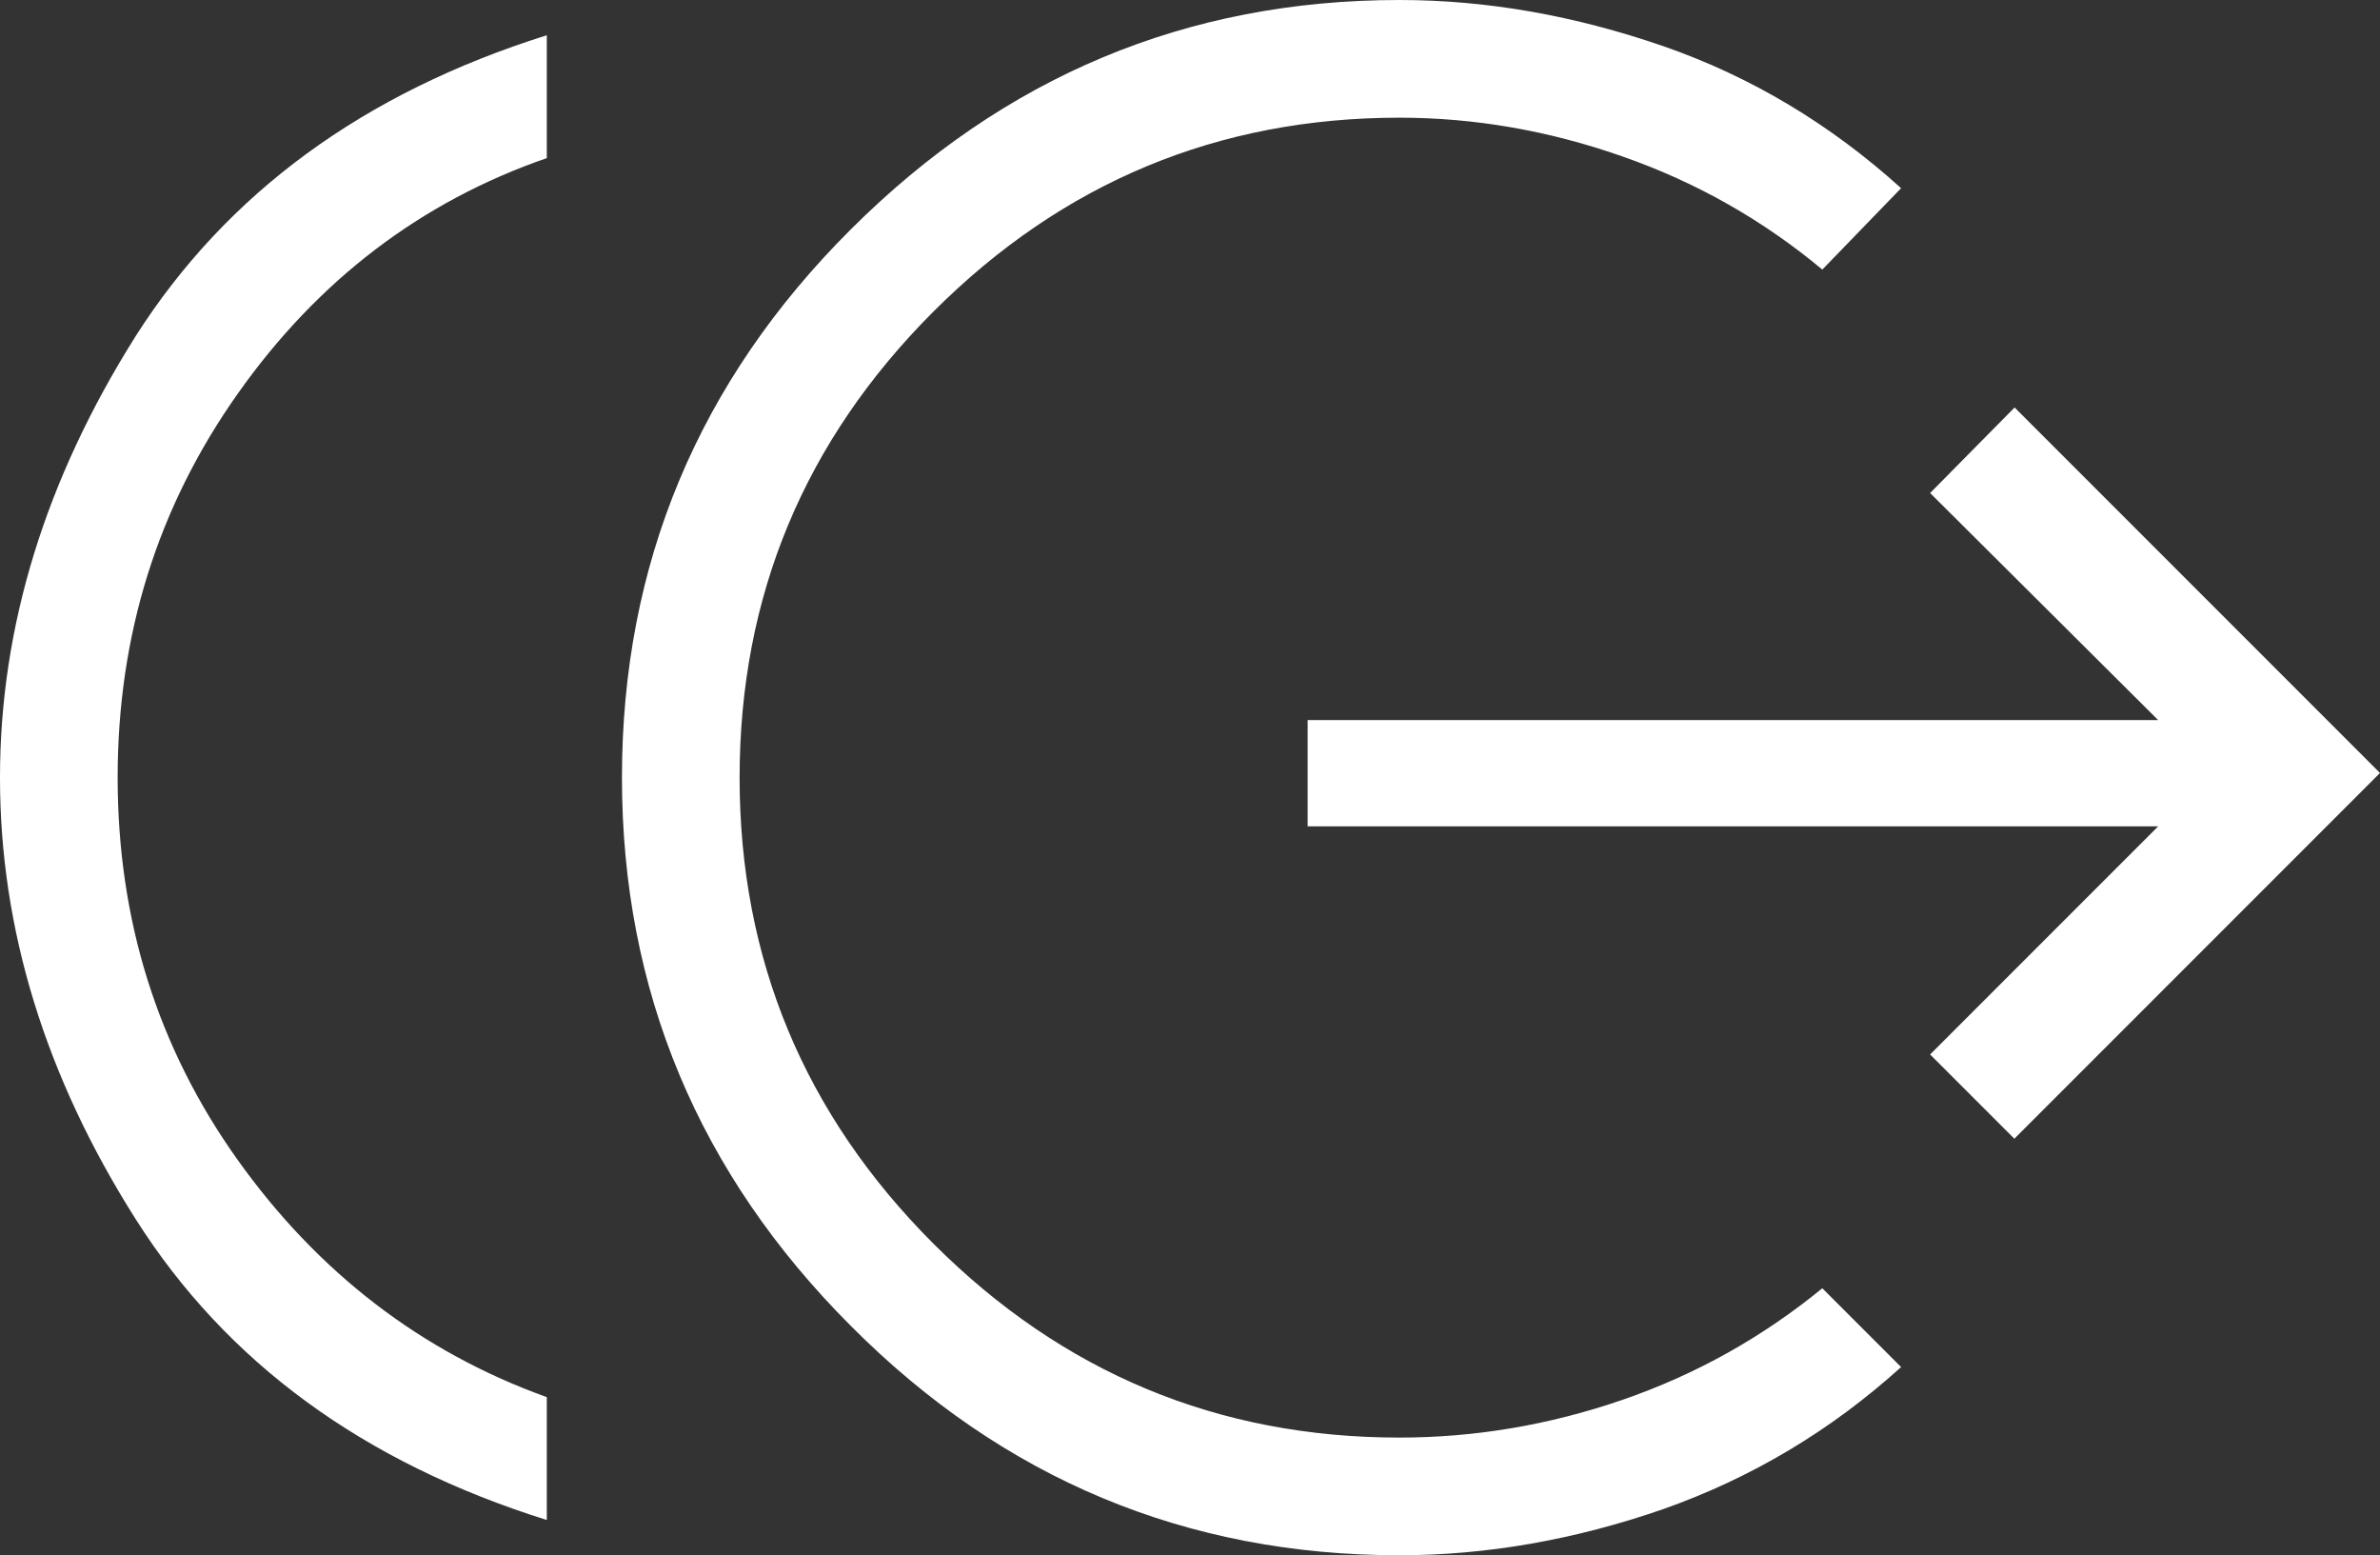
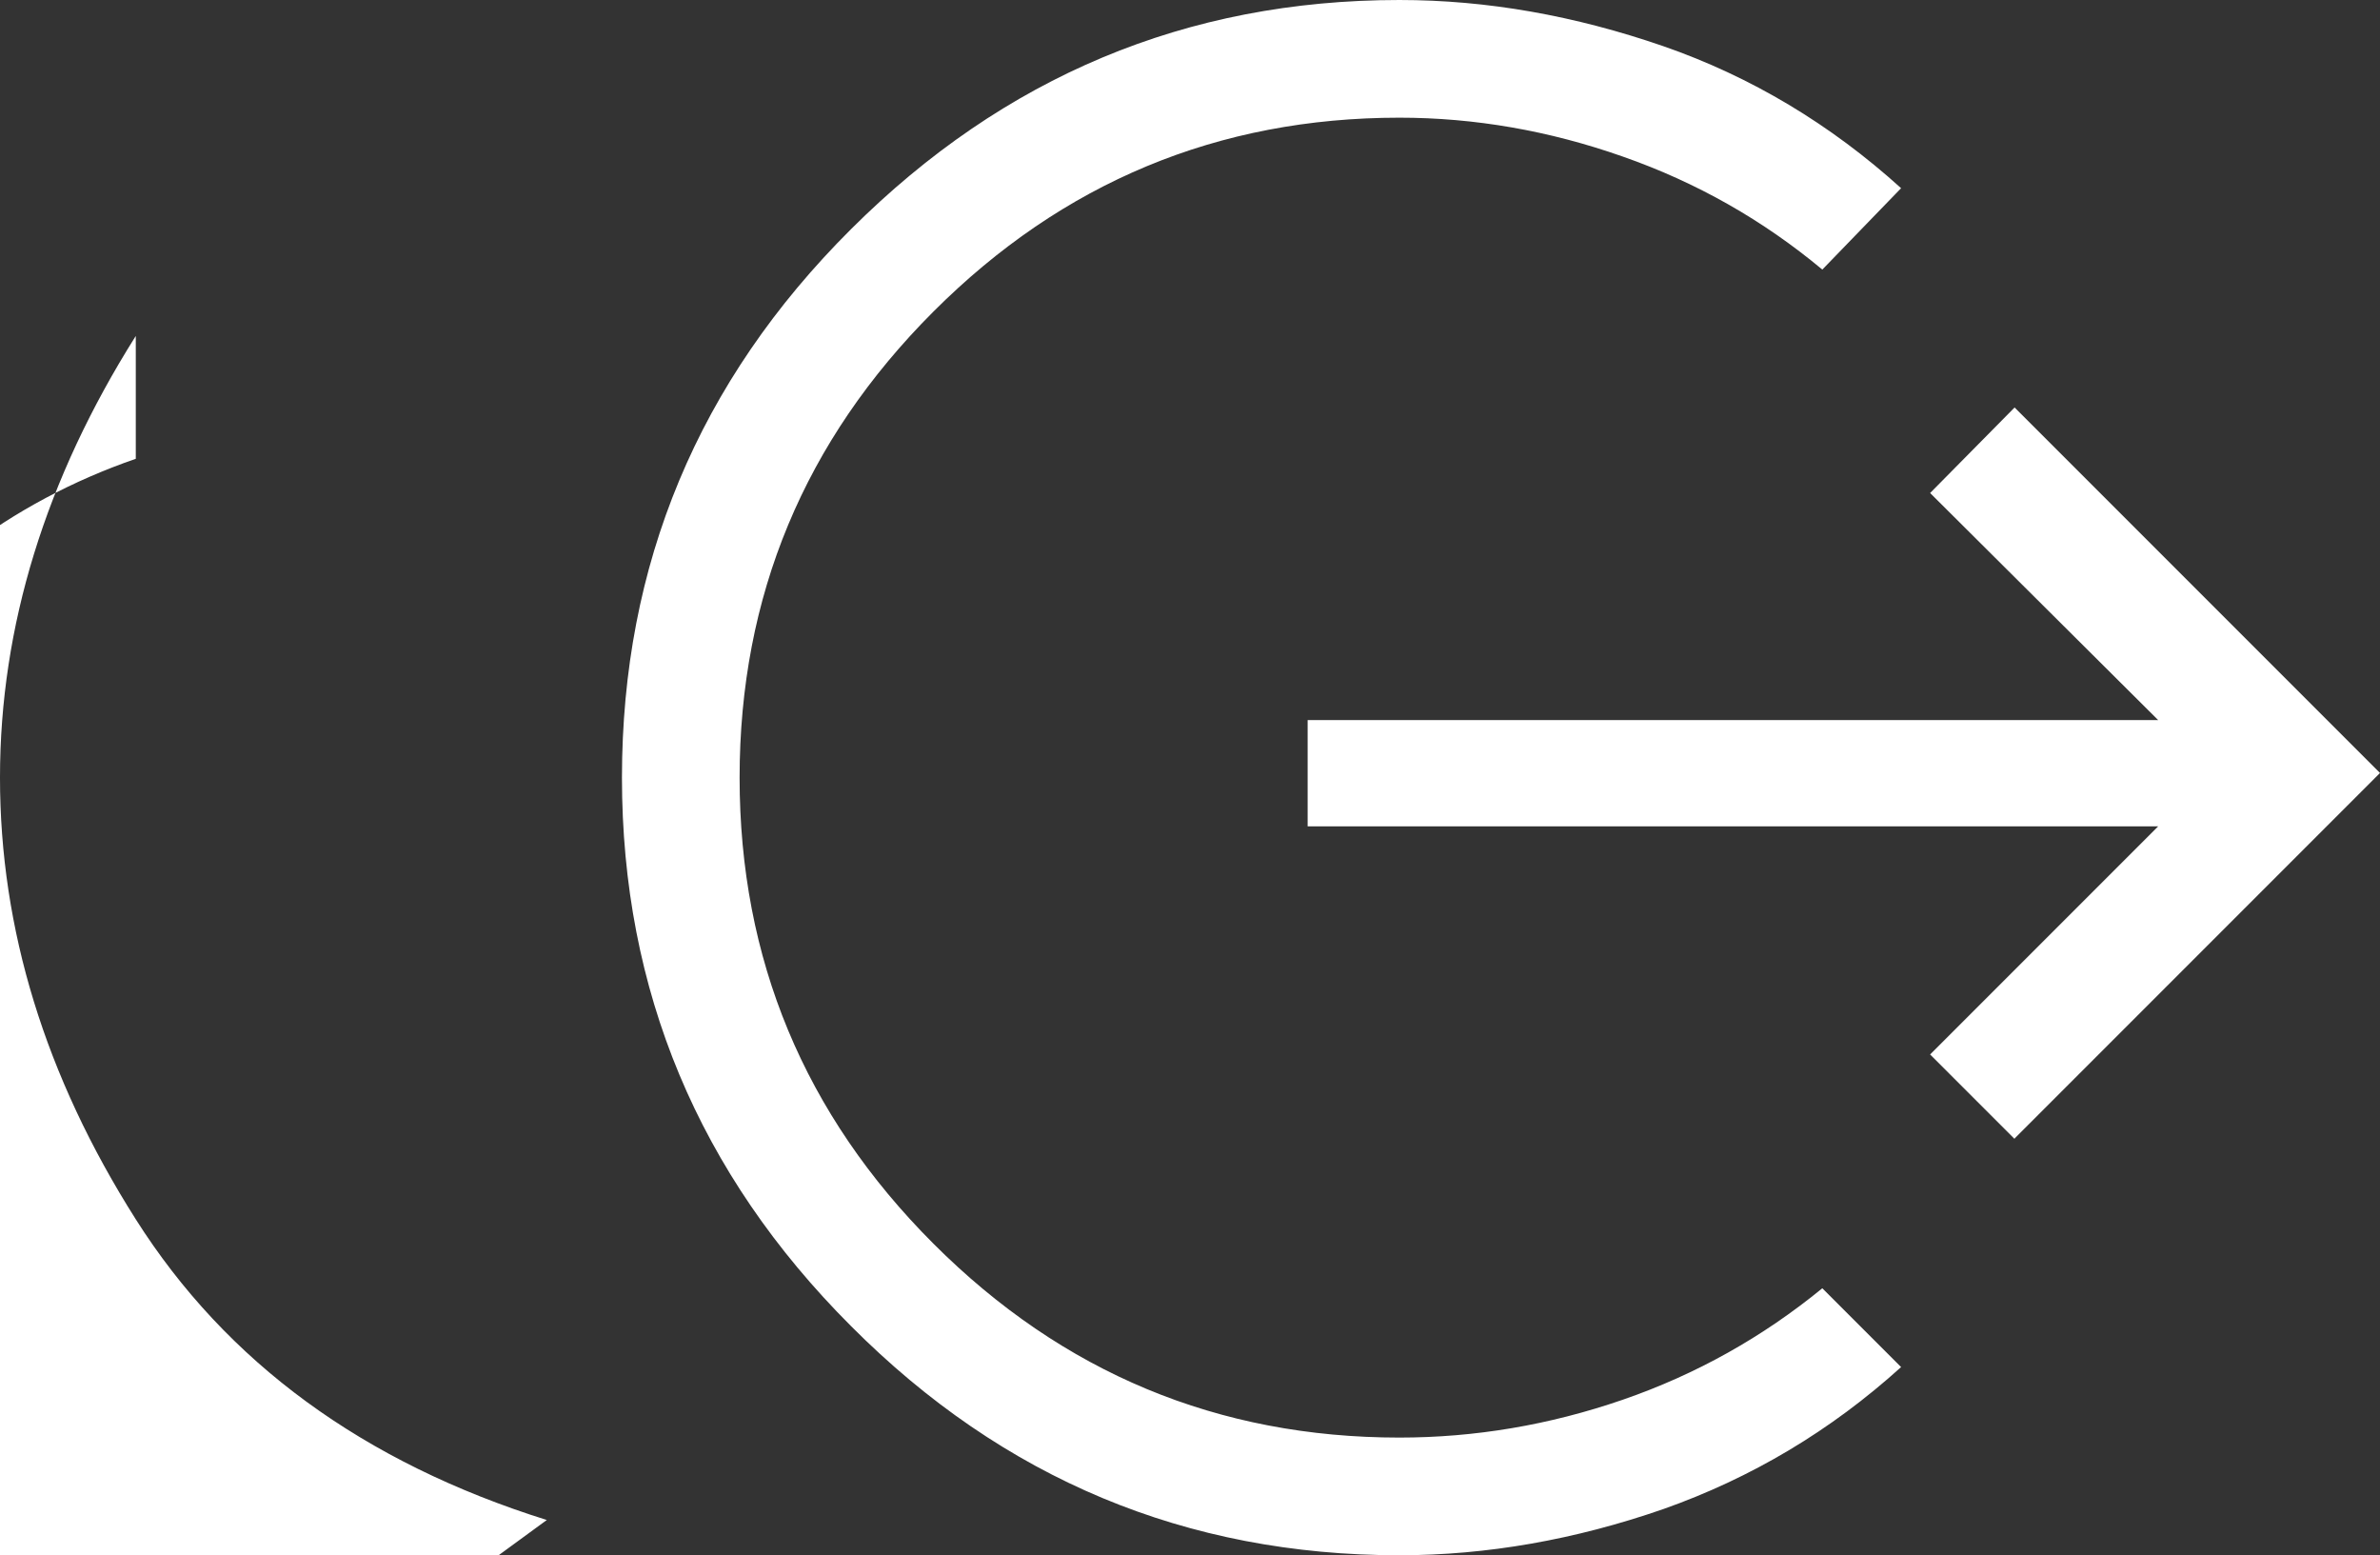
<svg xmlns="http://www.w3.org/2000/svg" id="Ebene_1" data-name="Ebene 1" viewBox="0 0 45.92 30">
  <rect x="0" y="0" width="45.92" height="30" fill="#333333" stroke="none" />
  <defs>
    <style>
      .cls-1 {
        fill: #fff;
      }
    </style>
  </defs>
-   <path class="cls-1" d="M38.87,21.97l-1.63-1.63,4.4-4.4h-16.41v-2.05h16.41l-4.4-4.38,1.63-1.65,7.05,7.05-7.05,7.05ZM27,30c-4.11,0-7.64-1.47-10.58-4.42-2.94-2.94-4.42-6.47-4.42-10.58s1.47-7.64,4.42-10.58S22.89,0,27,0c1.69,0,3.38.3,5.09.89,1.7.59,3.23,1.51,4.59,2.74l-1.52,1.57c-1.14-.95-2.42-1.68-3.85-2.18-1.42-.5-2.86-.75-4.31-.75-3.5,0-6.5,1.25-8.99,3.74-2.49,2.49-3.74,5.49-3.74,8.99s1.25,6.5,3.74,8.99c2.49,2.49,5.49,3.74,8.99,3.74,1.45,0,2.89-.24,4.31-.73,1.42-.49,2.7-1.21,3.85-2.15l1.52,1.52c-1.36,1.23-2.89,2.14-4.59,2.74-1.7.59-3.4.89-5.09.89M10.55,29.32c-3.54-1.11-6.18-3.04-7.93-5.8-1.75-2.76-2.62-5.6-2.62-8.52s.88-5.76,2.62-8.52C4.38,3.72,7.02,1.79,10.55.68v2.37c-2.43.84-4.42,2.36-5.96,4.54-1.55,2.19-2.32,4.66-2.32,7.41s.77,5.21,2.32,7.38c1.55,2.17,3.54,3.7,5.96,4.57v2.37Z" />
+   <path class="cls-1" d="M38.87,21.97l-1.63-1.63,4.4-4.4h-16.41v-2.05h16.41l-4.4-4.38,1.63-1.65,7.05,7.05-7.05,7.05ZM27,30c-4.11,0-7.64-1.47-10.58-4.42-2.94-2.94-4.42-6.47-4.42-10.58s1.47-7.64,4.42-10.58S22.89,0,27,0c1.69,0,3.38.3,5.09.89,1.7.59,3.23,1.51,4.59,2.74l-1.52,1.57c-1.14-.95-2.42-1.68-3.85-2.18-1.42-.5-2.86-.75-4.31-.75-3.5,0-6.5,1.25-8.99,3.74-2.49,2.49-3.74,5.49-3.74,8.99s1.25,6.5,3.74,8.99c2.49,2.49,5.49,3.74,8.99,3.74,1.45,0,2.89-.24,4.31-.73,1.42-.49,2.7-1.21,3.85-2.15l1.52,1.52c-1.36,1.23-2.89,2.14-4.59,2.74-1.7.59-3.4.89-5.09.89M10.55,29.32c-3.54-1.11-6.18-3.04-7.93-5.8-1.75-2.76-2.62-5.6-2.62-8.52s.88-5.76,2.62-8.52v2.37c-2.43.84-4.42,2.36-5.96,4.54-1.55,2.19-2.32,4.66-2.32,7.41s.77,5.21,2.32,7.38c1.55,2.17,3.54,3.7,5.96,4.57v2.37Z" />
</svg>